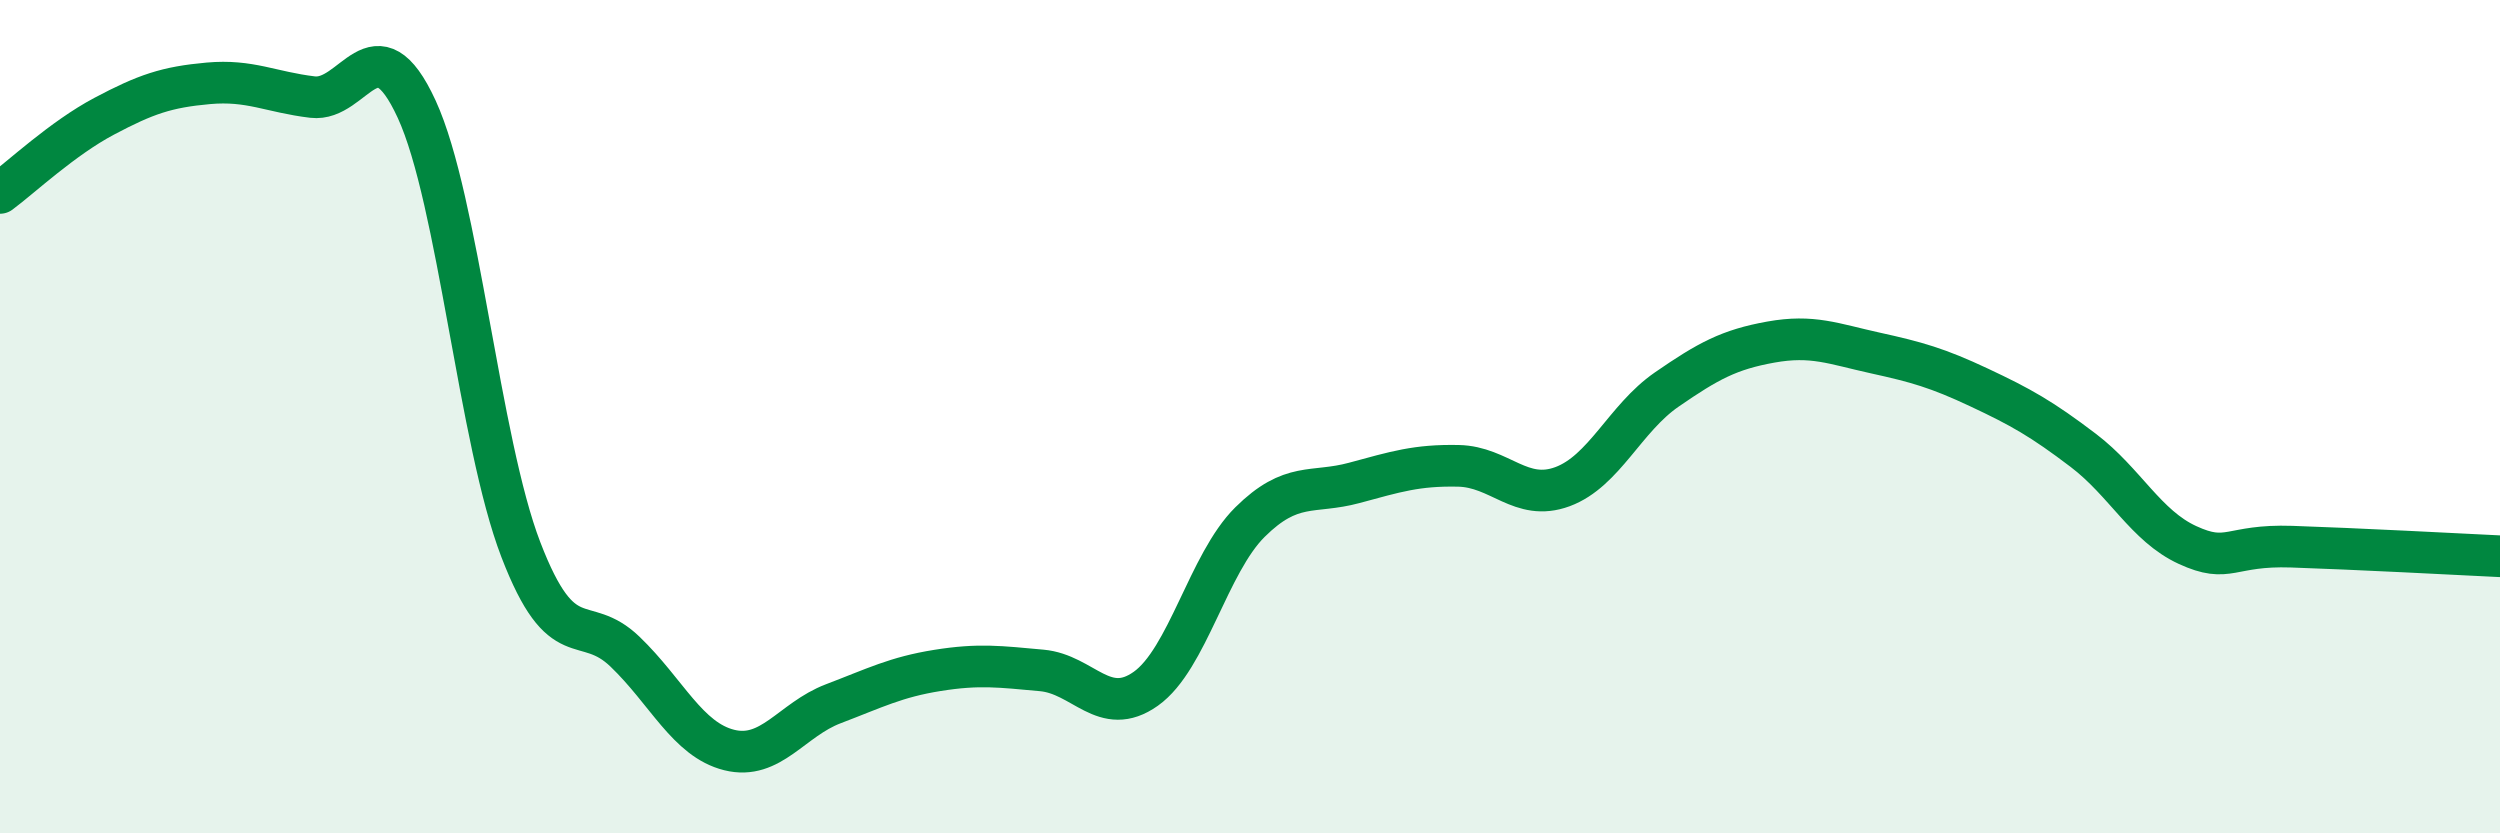
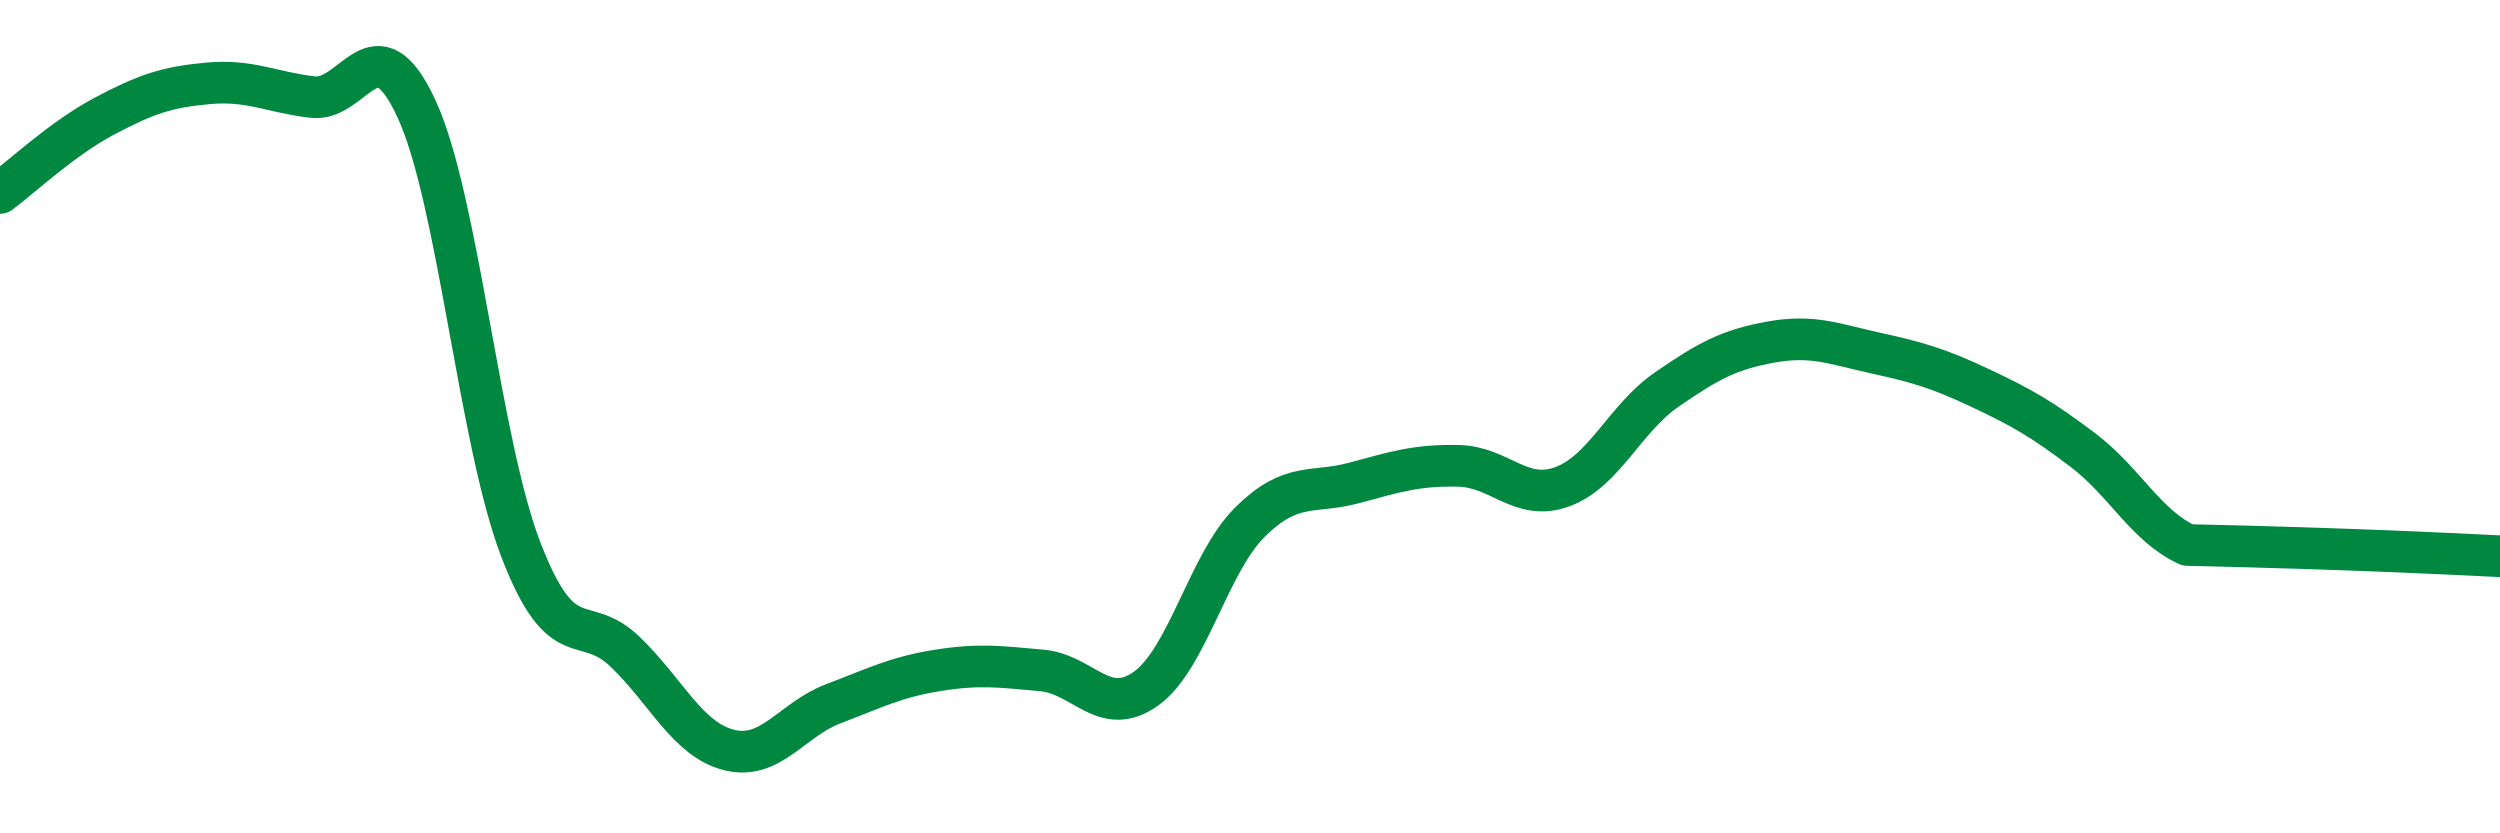
<svg xmlns="http://www.w3.org/2000/svg" width="60" height="20" viewBox="0 0 60 20">
-   <path d="M 0,4.63 C 0.5,4.26 1.5,3.32 2.5,2.79 C 3.5,2.26 4,2.09 5,2 C 6,1.91 6.5,2.21 7.5,2.33 C 8.5,2.45 9,0.45 10,2.62 C 11,4.79 11.5,10.59 12.5,13.19 C 13.5,15.79 14,14.68 15,15.64 C 16,16.6 16.5,17.75 17.5,18 C 18.5,18.25 19,17.27 20,16.89 C 21,16.51 21.5,16.25 22.5,16.09 C 23.5,15.93 24,16 25,16.09 C 26,16.18 26.5,17.24 27.5,16.53 C 28.5,15.82 29,13.52 30,12.53 C 31,11.54 31.5,11.86 32.5,11.59 C 33.5,11.32 34,11.16 35,11.18 C 36,11.2 36.5,12.05 37.5,11.68 C 38.5,11.31 39,10.04 40,9.35 C 41,8.66 41.5,8.39 42.5,8.21 C 43.5,8.03 44,8.25 45,8.47 C 46,8.69 46.5,8.83 47.5,9.3 C 48.5,9.77 49,10.05 50,10.81 C 51,11.57 51.5,12.62 52.5,13.08 C 53.5,13.54 53.5,13.07 55,13.12 C 56.5,13.17 59,13.3 60,13.35L60 20L0 20Z" fill="#008740" opacity="0.1" stroke-linecap="round" stroke-linejoin="round" />
-   <path d="M 0,4.63 C 0.5,4.26 1.5,3.32 2.5,2.79 C 3.5,2.26 4,2.09 5,2 C 6,1.91 6.5,2.21 7.5,2.33 C 8.5,2.45 9,0.45 10,2.62 C 11,4.79 11.5,10.59 12.5,13.19 C 13.5,15.79 14,14.68 15,15.64 C 16,16.6 16.5,17.75 17.5,18 C 18.5,18.25 19,17.27 20,16.89 C 21,16.51 21.5,16.25 22.5,16.09 C 23.5,15.93 24,16 25,16.09 C 26,16.18 26.5,17.24 27.5,16.53 C 28.5,15.82 29,13.52 30,12.53 C 31,11.54 31.5,11.86 32.5,11.59 C 33.5,11.32 34,11.16 35,11.18 C 36,11.2 36.5,12.05 37.5,11.68 C 38.5,11.31 39,10.04 40,9.35 C 41,8.66 41.5,8.39 42.5,8.21 C 43.5,8.03 44,8.25 45,8.47 C 46,8.69 46.5,8.83 47.5,9.3 C 48.5,9.77 49,10.05 50,10.81 C 51,11.57 51.5,12.62 52.5,13.08 C 53.5,13.54 53.5,13.07 55,13.12 C 56.5,13.17 59,13.3 60,13.35" stroke="#008740" stroke-width="1" fill="none" stroke-linecap="round" stroke-linejoin="round" />
+   <path d="M 0,4.63 C 0.5,4.26 1.5,3.32 2.5,2.79 C 3.5,2.26 4,2.09 5,2 C 6,1.91 6.5,2.21 7.5,2.33 C 8.5,2.45 9,0.45 10,2.62 C 11,4.79 11.5,10.59 12.5,13.19 C 13.5,15.79 14,14.68 15,15.64 C 16,16.6 16.5,17.75 17.5,18 C 18.5,18.25 19,17.27 20,16.89 C 21,16.51 21.5,16.25 22.5,16.09 C 23.5,15.93 24,16 25,16.09 C 26,16.18 26.5,17.24 27.5,16.53 C 28.5,15.82 29,13.52 30,12.53 C 31,11.54 31.5,11.86 32.5,11.59 C 33.5,11.32 34,11.16 35,11.18 C 36,11.2 36.5,12.05 37.5,11.68 C 38.5,11.31 39,10.04 40,9.35 C 41,8.66 41.5,8.39 42.5,8.21 C 43.5,8.03 44,8.25 45,8.47 C 46,8.69 46.5,8.83 47.5,9.3 C 48.5,9.77 49,10.05 50,10.81 C 51,11.57 51.5,12.62 52.5,13.08 C 56.5,13.17 59,13.3 60,13.35" stroke="#008740" stroke-width="1" fill="none" stroke-linecap="round" stroke-linejoin="round" />
</svg>